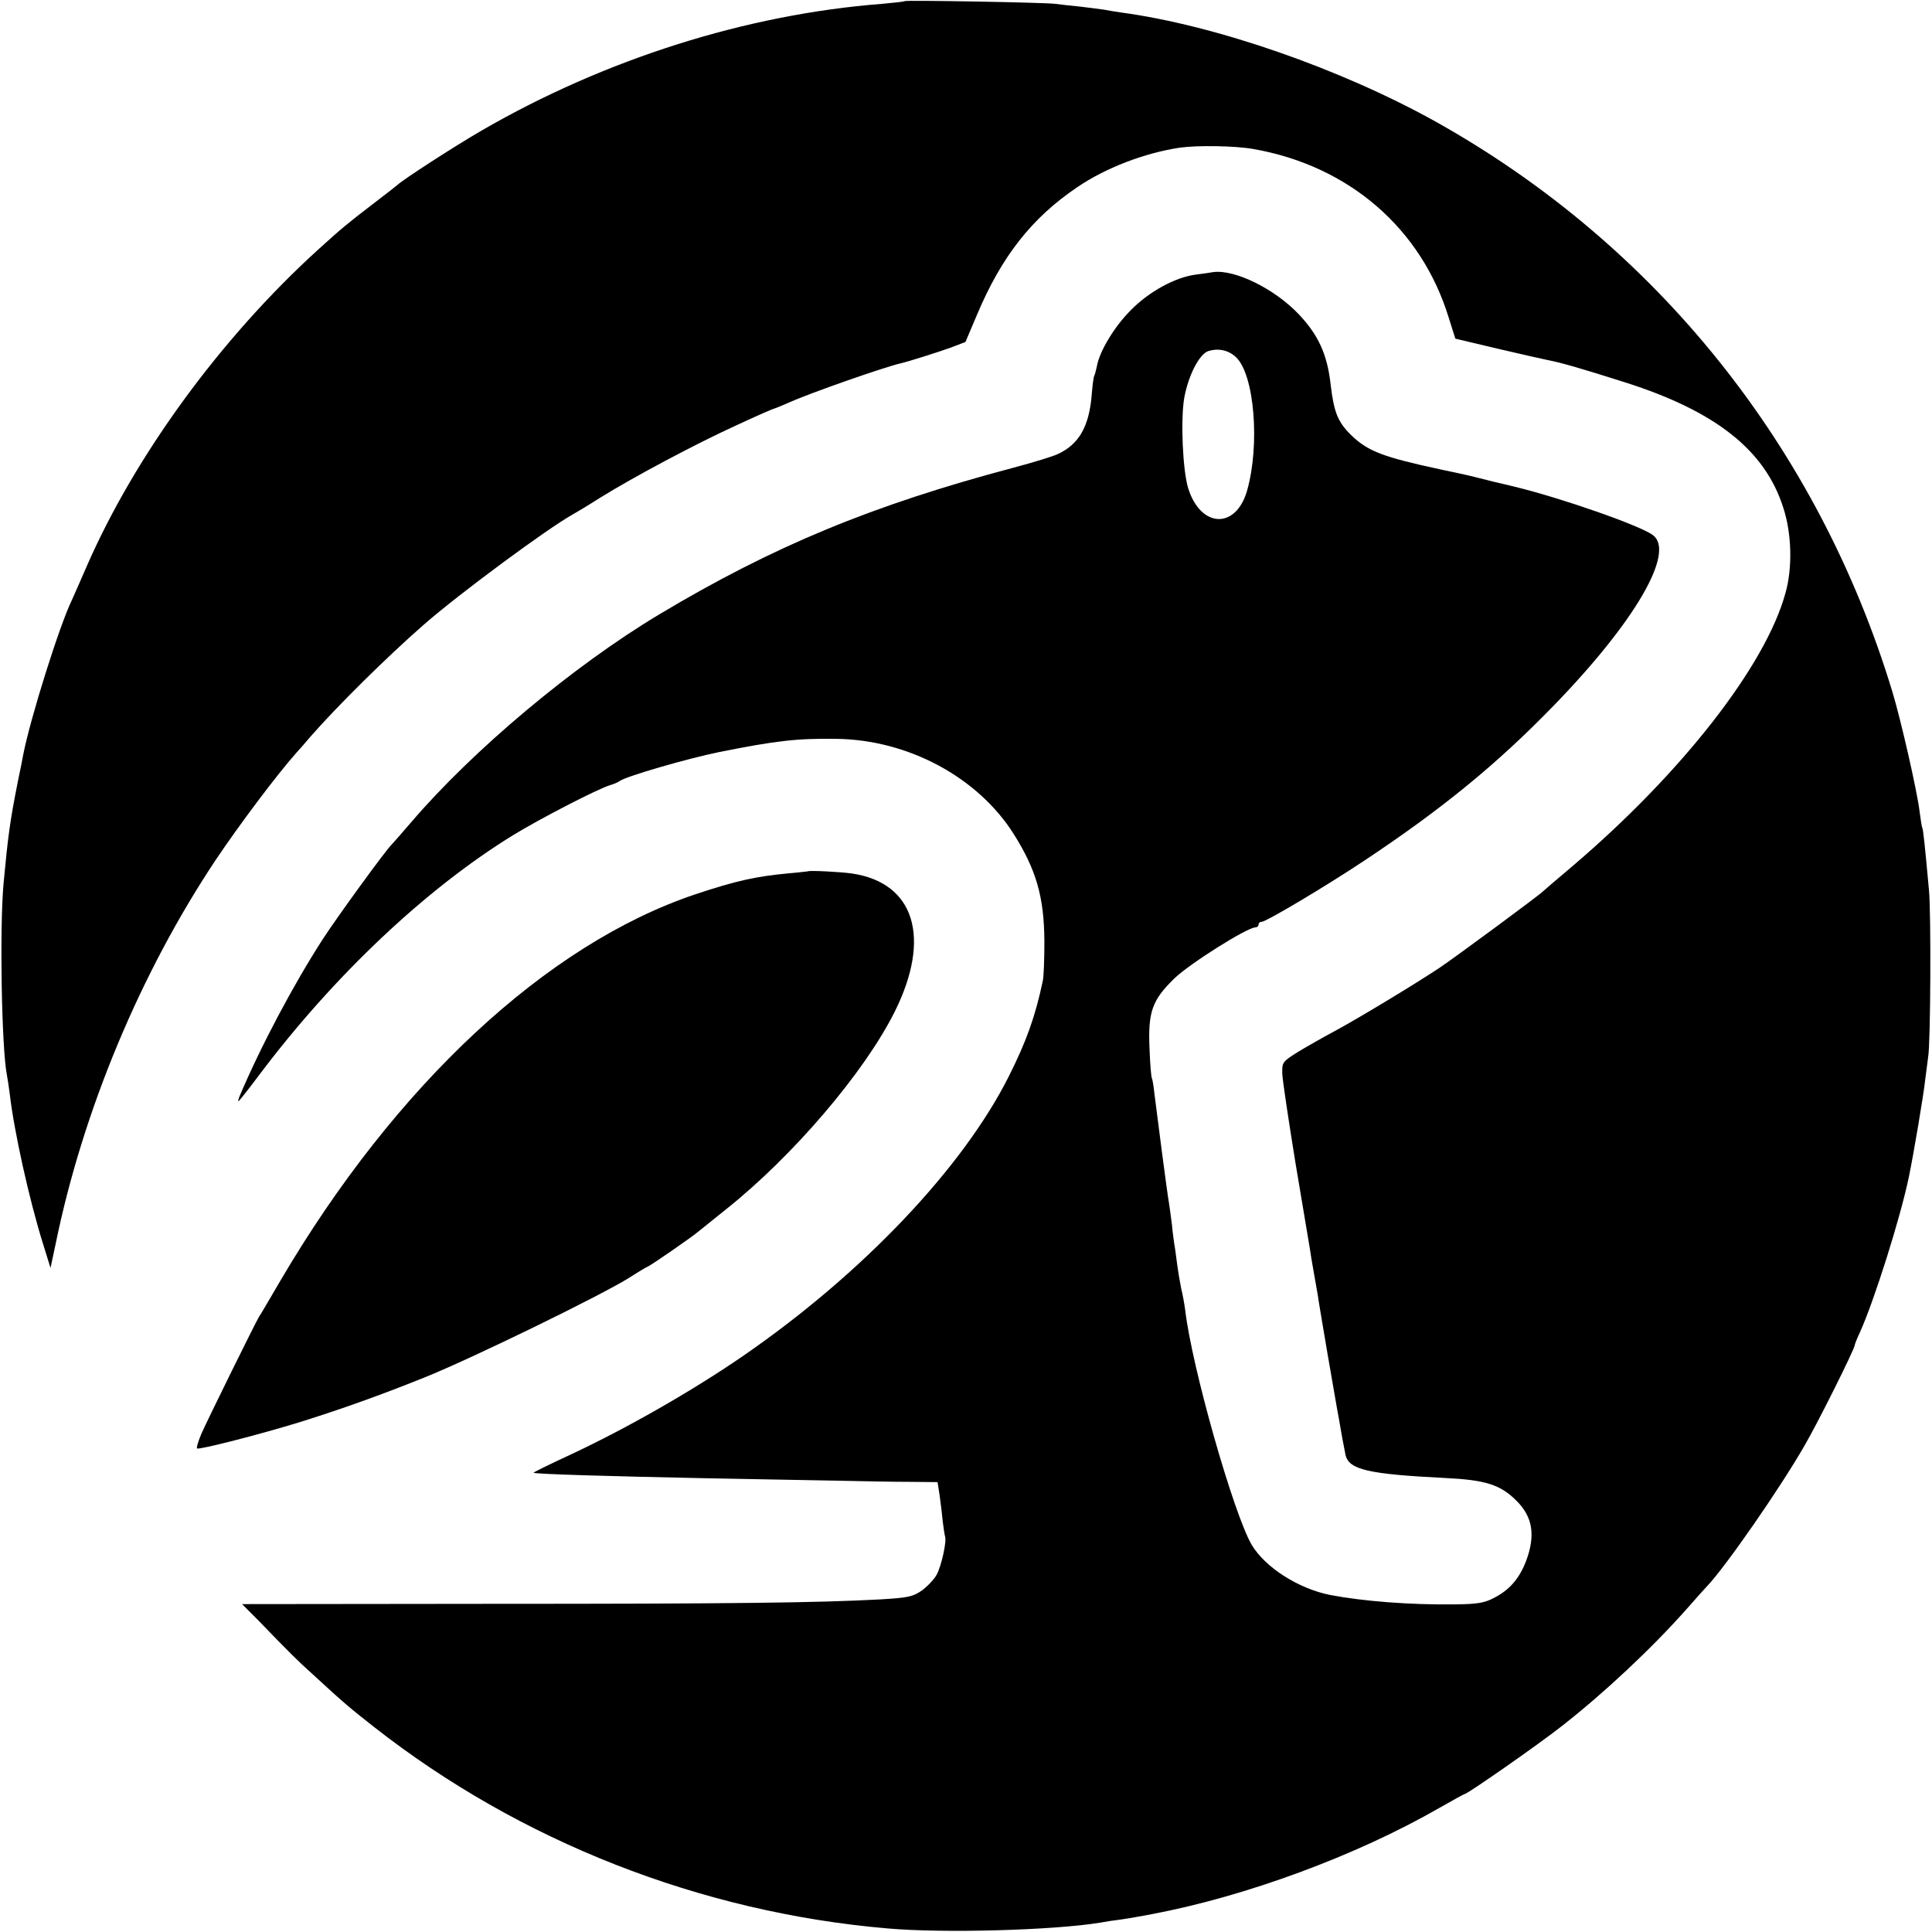
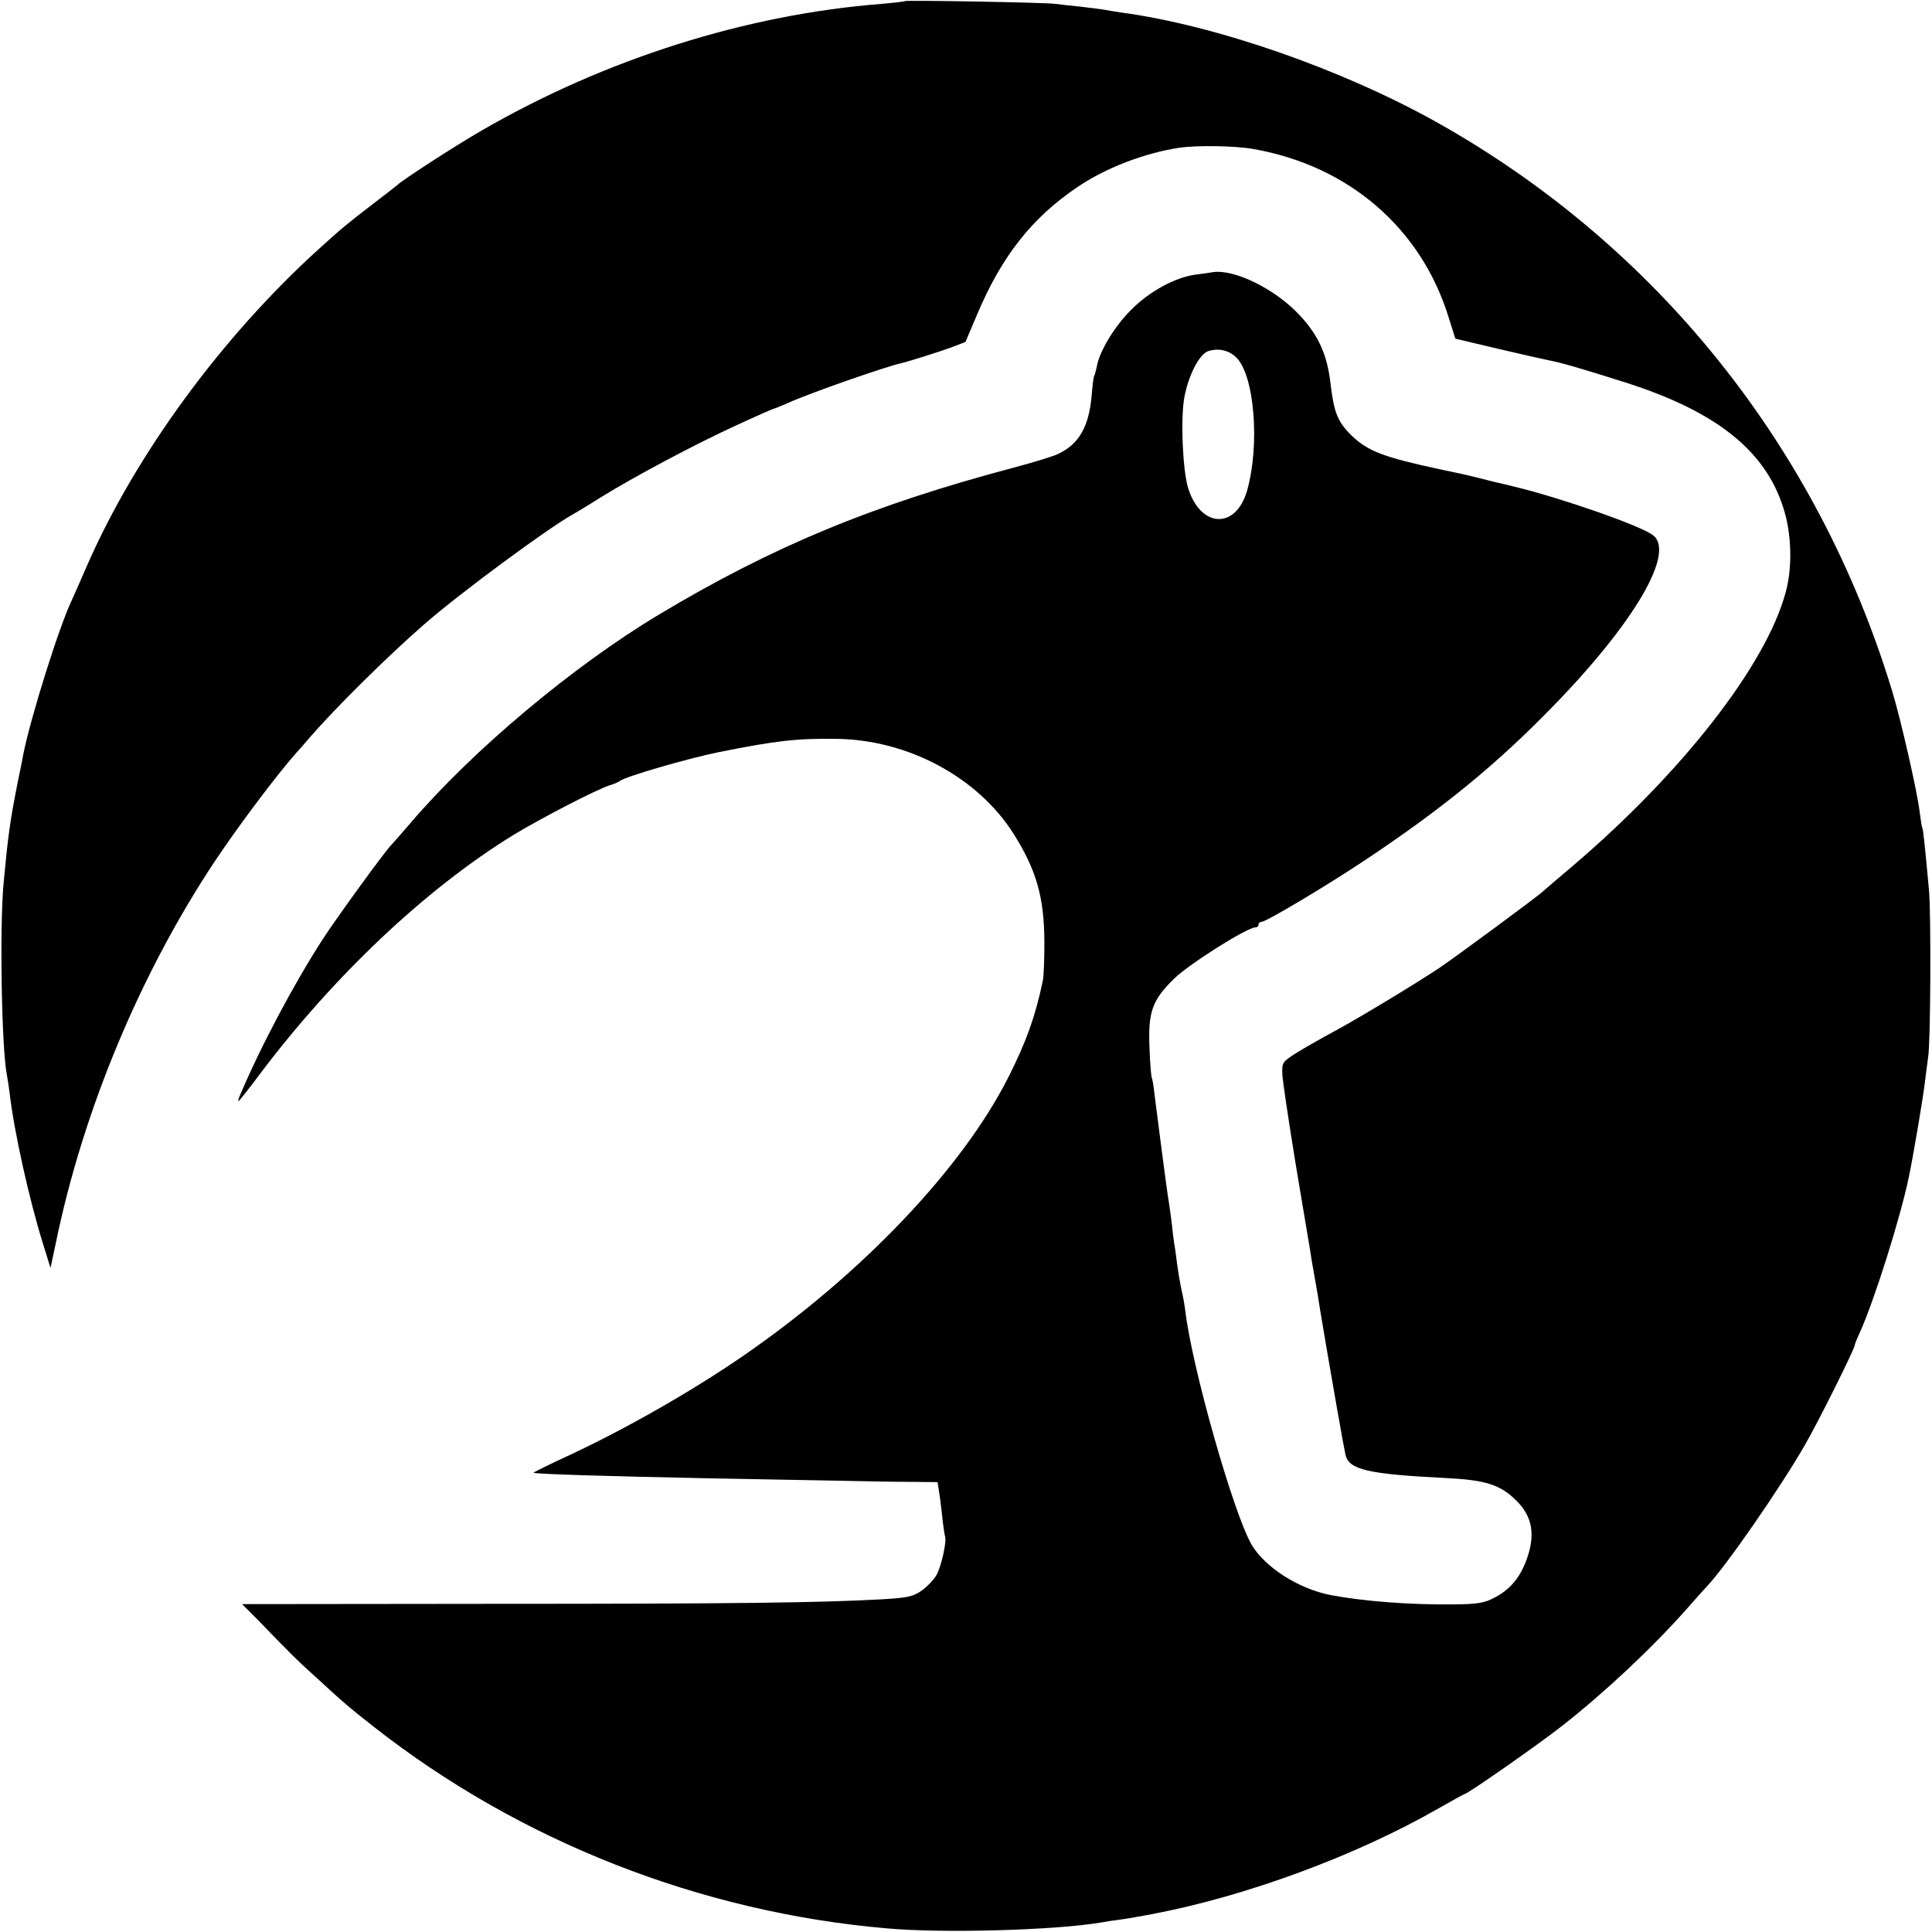
<svg xmlns="http://www.w3.org/2000/svg" version="1.0" width="700pt" height="700pt" viewBox="0 0 700 700" preserveAspectRatio="xMidYMid meet">
  <g transform="translate(0,700) scale(0.1,-0.1)" fill="#000000" stroke="none">
    <path d="M3278 6996 c-1 -2 -39 -6 -83 -10 -490 -38 -1003 -200 -1450 -459 -102 -59 -288 -180 -305 -197 -3 -3 -43 -34 -90 -70 -90 -69 -111 -86 -198 -165 -352 -320 -662 -745 -837 -1145 -25 -58 -50 -114 -55 -125 -45 -93 -150 -427 -176 -560 -2 -11 -10 -54 -19 -95 -29 -146 -36 -199 -52 -370 -15 -163 -7 -600 12 -695 2 -11 7 -41 10 -66 16 -139 71 -386 121 -546 l27 -87 19 89 c99 483 308 982 580 1390 86 128 221 308 293 389 6 6 28 31 49 56 95 109 281 293 413 408 128 112 448 348 538 398 11 6 56 33 100 61 121 75 344 194 493 262 73 34 135 61 138 61 2 0 23 9 47 19 78 36 357 133 412 145 26 6 134 40 181 57 l52 20 42 99 c89 211 198 350 362 461 102 70 245 125 373 144 64 9 199 7 267 -5 346 -61 608 -288 707 -611 l24 -76 156 -37 c86 -20 165 -38 176 -40 52 -10 118 -29 285 -82 326 -104 505 -245 571 -453 31 -94 34 -219 8 -310 -72 -263 -375 -651 -769 -987 -58 -49 -107 -91 -110 -94 -12 -13 -321 -241 -375 -277 -92 -61 -286 -178 -372 -225 -43 -23 -105 -58 -138 -78 -59 -37 -60 -38 -59 -81 1 -24 23 -170 48 -324 26 -154 49 -293 52 -310 2 -16 9 -57 15 -90 6 -33 12 -69 14 -80 1 -11 17 -103 34 -205 18 -102 36 -210 42 -240 10 -60 16 -91 24 -131 12 -54 82 -70 360 -84 147 -7 201 -24 259 -82 59 -58 70 -125 36 -217 -25 -66 -61 -107 -118 -136 -34 -18 -61 -22 -140 -23 -162 -2 -331 11 -452 34 -116 23 -236 100 -285 182 -66 114 -217 644 -241 852 -3 22 -9 56 -14 75 -4 19 -11 60 -15 90 -4 30 -8 62 -10 70 -1 8 -6 41 -9 74 -4 32 -9 68 -11 80 -6 32 -45 334 -52 391 -3 28 -7 53 -9 57 -3 4 -7 52 -9 107 -6 135 9 177 90 256 56 54 264 185 294 185 6 0 11 5 11 10 0 6 5 10 11 10 16 0 233 129 374 223 280 186 479 349 681 557 297 305 445 559 363 621 -46 35 -334 135 -499 175 -8 2 -44 11 -80 19 -91 23 -85 22 -190 44 -209 45 -264 66 -324 124 -49 48 -63 83 -75 185 -12 107 -44 178 -115 253 -88 93 -233 164 -311 153 -11 -2 -39 -6 -63 -9 -75 -10 -170 -62 -236 -130 -59 -59 -113 -149 -122 -203 -3 -14 -7 -29 -9 -33 -3 -3 -7 -37 -10 -75 -10 -110 -46 -173 -120 -208 -17 -9 -90 -31 -161 -50 -513 -136 -873 -285 -1287 -533 -310 -186 -673 -490 -898 -753 -35 -41 -67 -77 -70 -80 -18 -16 -196 -260 -251 -345 -105 -163 -224 -387 -300 -567 -4 -10 -6 -18 -4 -18 2 0 36 43 75 95 269 358 603 674 920 869 98 60 307 168 351 181 14 4 30 11 35 15 22 17 247 82 360 105 210 42 284 50 425 48 260 -3 513 -139 643 -345 82 -130 110 -229 111 -388 0 -63 -2 -128 -6 -145 -27 -128 -59 -218 -124 -347 -167 -331 -529 -712 -959 -1009 -183 -126 -418 -261 -627 -359 -76 -35 -136 -65 -135 -66 4 -5 281 -13 627 -20 184 -3 403 -8 485 -9 83 -2 196 -4 251 -4 l101 -1 8 -52 c4 -29 9 -71 11 -93 3 -22 6 -45 8 -51 7 -18 -13 -107 -30 -139 -9 -17 -33 -42 -53 -57 -33 -23 -49 -27 -153 -33 -224 -12 -519 -16 -1412 -16 l-899 -1 56 -56 c119 -123 145 -149 203 -201 113 -104 130 -118 219 -188 529 -415 1184 -672 1860 -730 201 -18 602 -7 772 21 21 4 54 9 73 11 19 3 46 7 60 10 14 2 39 7 55 10 339 64 740 212 1039 384 49 28 91 51 93 51 10 0 268 180 353 247 152 119 324 280 450 422 36 41 70 79 76 85 65 68 263 353 352 508 47 80 182 351 182 364 0 3 8 24 19 47 53 118 147 417 177 562 17 81 54 301 59 350 4 33 9 71 11 85 9 47 11 525 3 605 -15 165 -21 220 -24 225 -2 3 -6 30 -10 60 -9 75 -69 337 -99 435 -269 886 -854 1616 -1652 2063 -344 192 -800 351 -1144 397 -19 3 -46 7 -60 10 -13 2 -52 7 -86 11 -33 3 -74 8 -90 10 -32 5 -540 14 -546 10z m1199 -1289 c68 -61 89 -319 41 -486 -41 -140 -168 -134 -213 10 -20 65 -28 250 -14 329 15 80 54 157 87 168 35 11 72 4 99 -21z" />
-     <path d="M2927 3843 c-1 0 -31 -4 -67 -7 -120 -11 -193 -27 -340 -76 -540 -181 -1088 -692 -1504 -1400 -37 -63 -71 -122 -77 -130 -14 -23 -184 -368 -209 -424 -11 -26 -19 -51 -16 -54 6 -6 232 52 371 95 148 46 299 100 455 163 167 67 635 295 739 360 34 22 65 40 66 40 6 0 164 109 188 130 12 10 56 45 97 78 244 194 503 498 612 717 133 267 72 466 -154 500 -39 6 -157 12 -161 8z" />
  </g>
</svg>